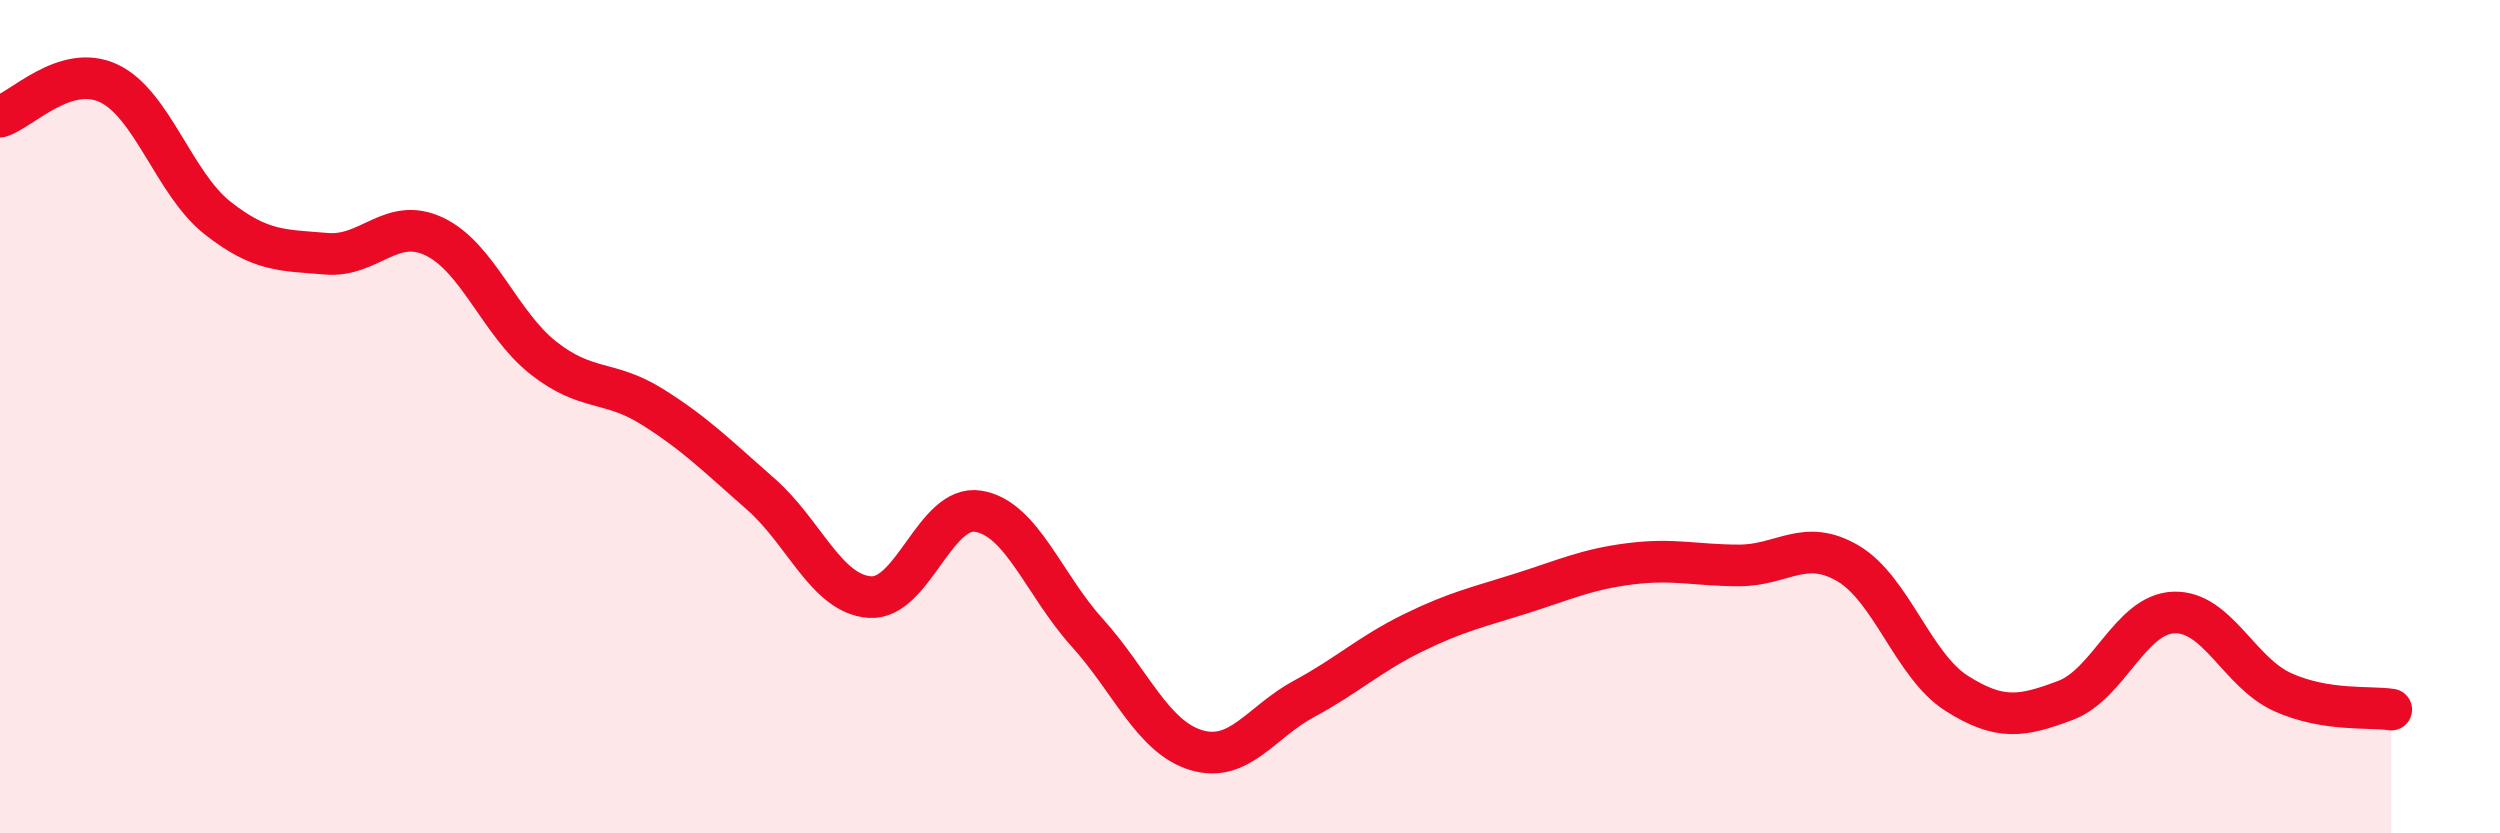
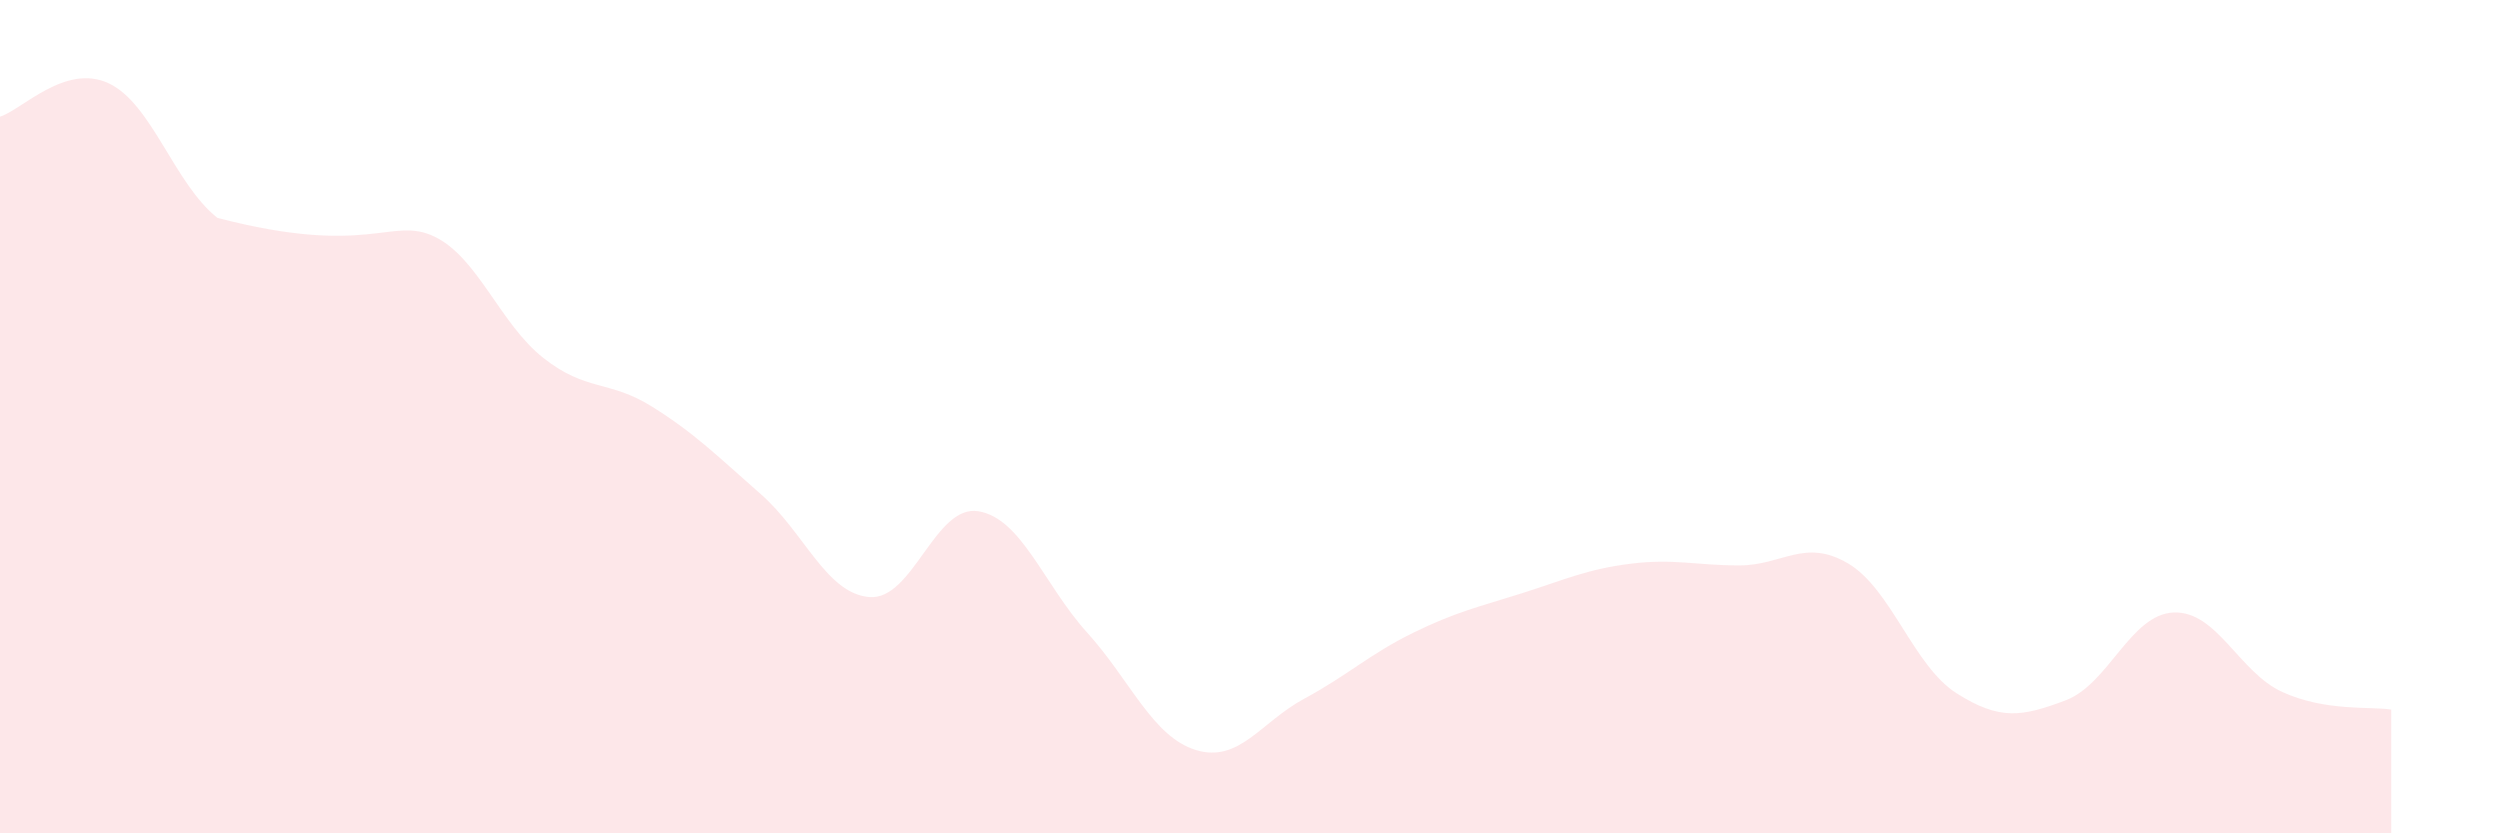
<svg xmlns="http://www.w3.org/2000/svg" width="60" height="20" viewBox="0 0 60 20">
-   <path d="M 0,2.8 C 0.52,2.64 1.57,1.51 2.61,2 C 3.65,2.49 4.18,4.41 5.22,5.23 C 6.26,6.05 6.79,6 7.83,6.09 C 8.87,6.18 9.39,5.18 10.43,5.68 C 11.47,6.18 12,7.77 13.04,8.59 C 14.08,9.41 14.61,9.11 15.65,9.76 C 16.69,10.41 17.22,10.95 18.26,11.86 C 19.3,12.77 19.83,14.25 20.87,14.33 C 21.91,14.41 22.44,12.1 23.48,12.27 C 24.52,12.44 25.05,14.03 26.09,15.18 C 27.13,16.33 27.66,17.68 28.7,18 C 29.74,18.32 30.26,17.33 31.3,16.77 C 32.34,16.21 32.87,15.7 33.91,15.19 C 34.95,14.68 35.48,14.57 36.52,14.24 C 37.56,13.91 38.09,13.66 39.13,13.53 C 40.17,13.4 40.7,13.57 41.74,13.57 C 42.78,13.57 43.31,12.91 44.35,13.52 C 45.39,14.13 45.92,15.98 46.96,16.64 C 48,17.3 48.53,17.2 49.57,16.81 C 50.61,16.42 51.13,14.74 52.17,14.7 C 53.21,14.66 53.74,16.14 54.78,16.61 C 55.82,17.08 56.87,16.95 57.39,17.03L57.39 20L0 20Z" fill="#EB0A25" opacity="0.1" stroke-linecap="round" stroke-linejoin="round" />
-   <path d="M 0,2.8 C 0.52,2.64 1.57,1.51 2.61,2 C 3.65,2.49 4.18,4.41 5.22,5.23 C 6.26,6.05 6.79,6 7.83,6.09 C 8.87,6.18 9.39,5.18 10.43,5.68 C 11.47,6.18 12,7.77 13.04,8.59 C 14.08,9.41 14.61,9.11 15.65,9.76 C 16.69,10.41 17.22,10.95 18.26,11.86 C 19.3,12.77 19.83,14.25 20.87,14.33 C 21.91,14.41 22.44,12.1 23.48,12.27 C 24.52,12.44 25.05,14.03 26.09,15.18 C 27.13,16.33 27.66,17.68 28.7,18 C 29.74,18.32 30.26,17.33 31.3,16.77 C 32.34,16.21 32.87,15.7 33.91,15.19 C 34.95,14.68 35.48,14.57 36.52,14.24 C 37.56,13.91 38.09,13.66 39.13,13.53 C 40.17,13.4 40.7,13.57 41.74,13.57 C 42.78,13.57 43.31,12.91 44.35,13.52 C 45.39,14.13 45.92,15.98 46.96,16.64 C 48,17.3 48.53,17.2 49.57,16.81 C 50.61,16.42 51.13,14.74 52.17,14.7 C 53.21,14.66 53.74,16.14 54.78,16.61 C 55.82,17.08 56.87,16.95 57.39,17.03" stroke="#EB0A25" stroke-width="1" fill="none" stroke-linecap="round" stroke-linejoin="round" />
+   <path d="M 0,2.8 C 0.52,2.64 1.57,1.51 2.61,2 C 3.65,2.49 4.18,4.41 5.22,5.23 C 8.87,6.18 9.39,5.18 10.43,5.68 C 11.47,6.18 12,7.77 13.04,8.59 C 14.08,9.41 14.61,9.11 15.65,9.76 C 16.69,10.41 17.22,10.95 18.26,11.86 C 19.3,12.77 19.83,14.25 20.87,14.33 C 21.91,14.41 22.44,12.1 23.48,12.27 C 24.52,12.44 25.05,14.03 26.09,15.18 C 27.13,16.33 27.66,17.68 28.7,18 C 29.74,18.32 30.26,17.33 31.3,16.77 C 32.34,16.21 32.87,15.7 33.91,15.19 C 34.95,14.68 35.48,14.57 36.52,14.24 C 37.56,13.91 38.09,13.66 39.13,13.53 C 40.17,13.4 40.7,13.57 41.74,13.57 C 42.78,13.57 43.31,12.91 44.35,13.52 C 45.39,14.13 45.92,15.98 46.96,16.64 C 48,17.3 48.53,17.2 49.57,16.81 C 50.61,16.42 51.13,14.74 52.17,14.7 C 53.21,14.66 53.74,16.14 54.78,16.61 C 55.82,17.08 56.87,16.95 57.39,17.03L57.39 20L0 20Z" fill="#EB0A25" opacity="0.1" stroke-linecap="round" stroke-linejoin="round" />
</svg>